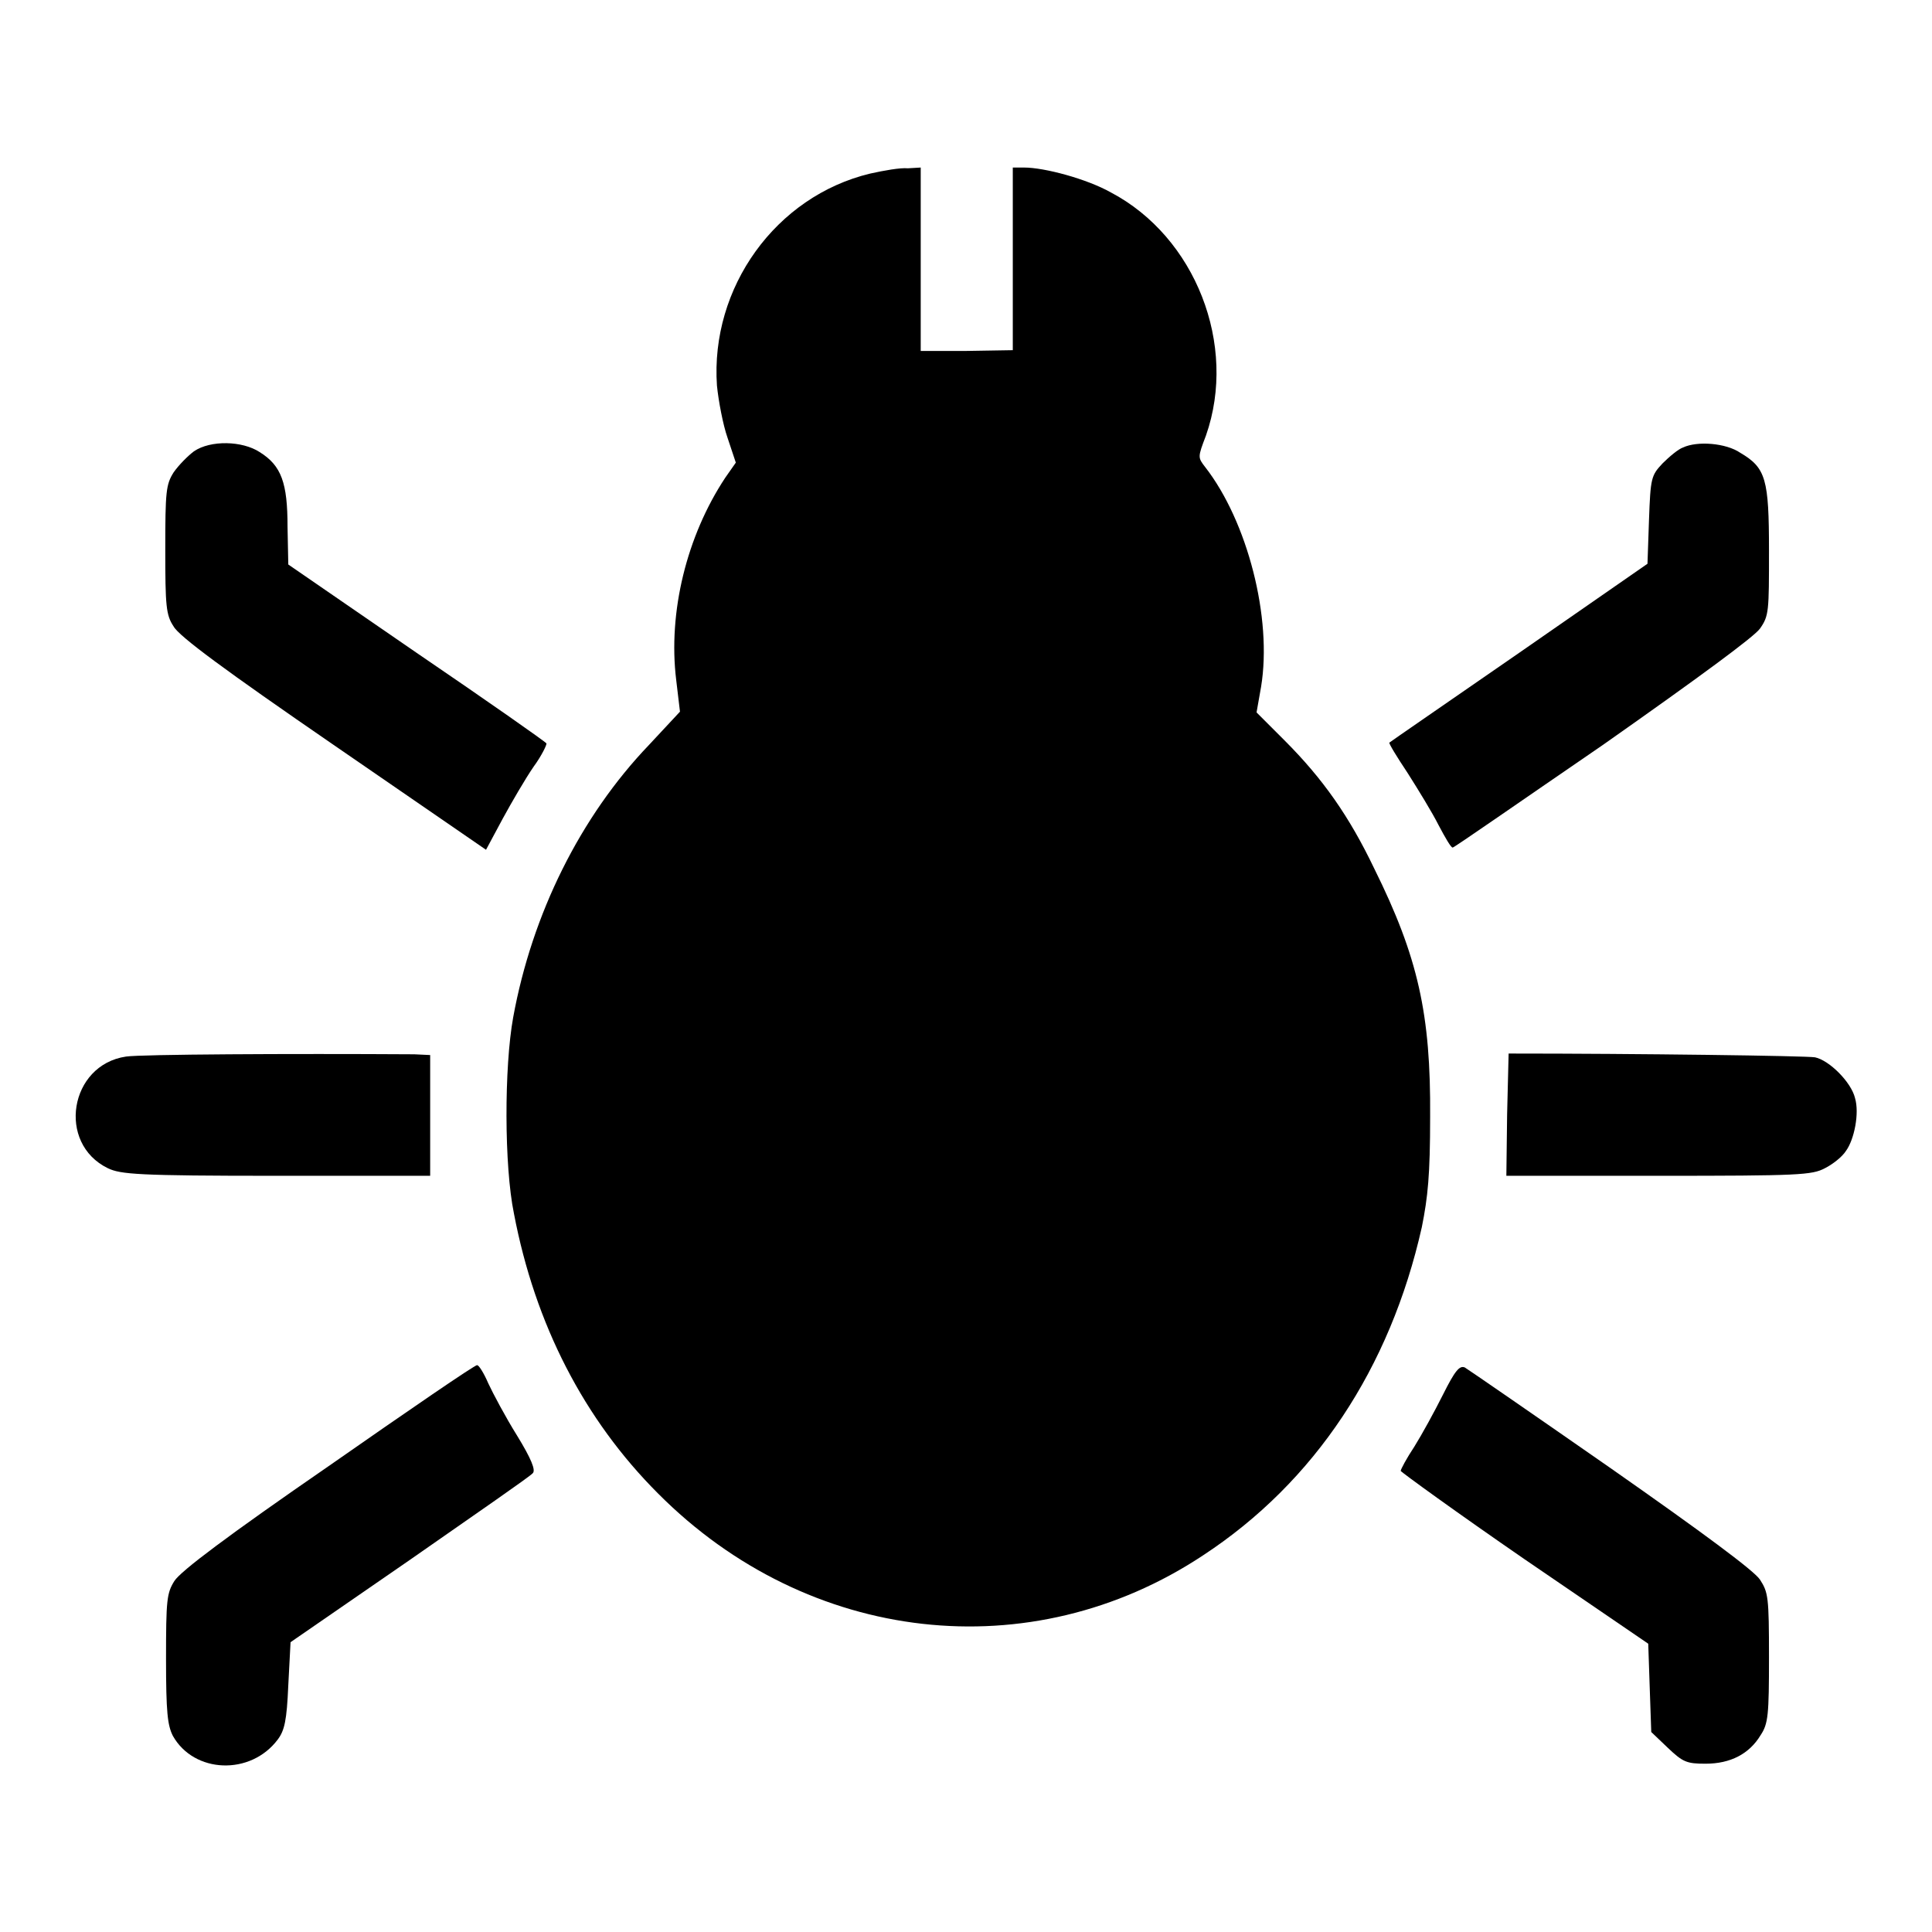
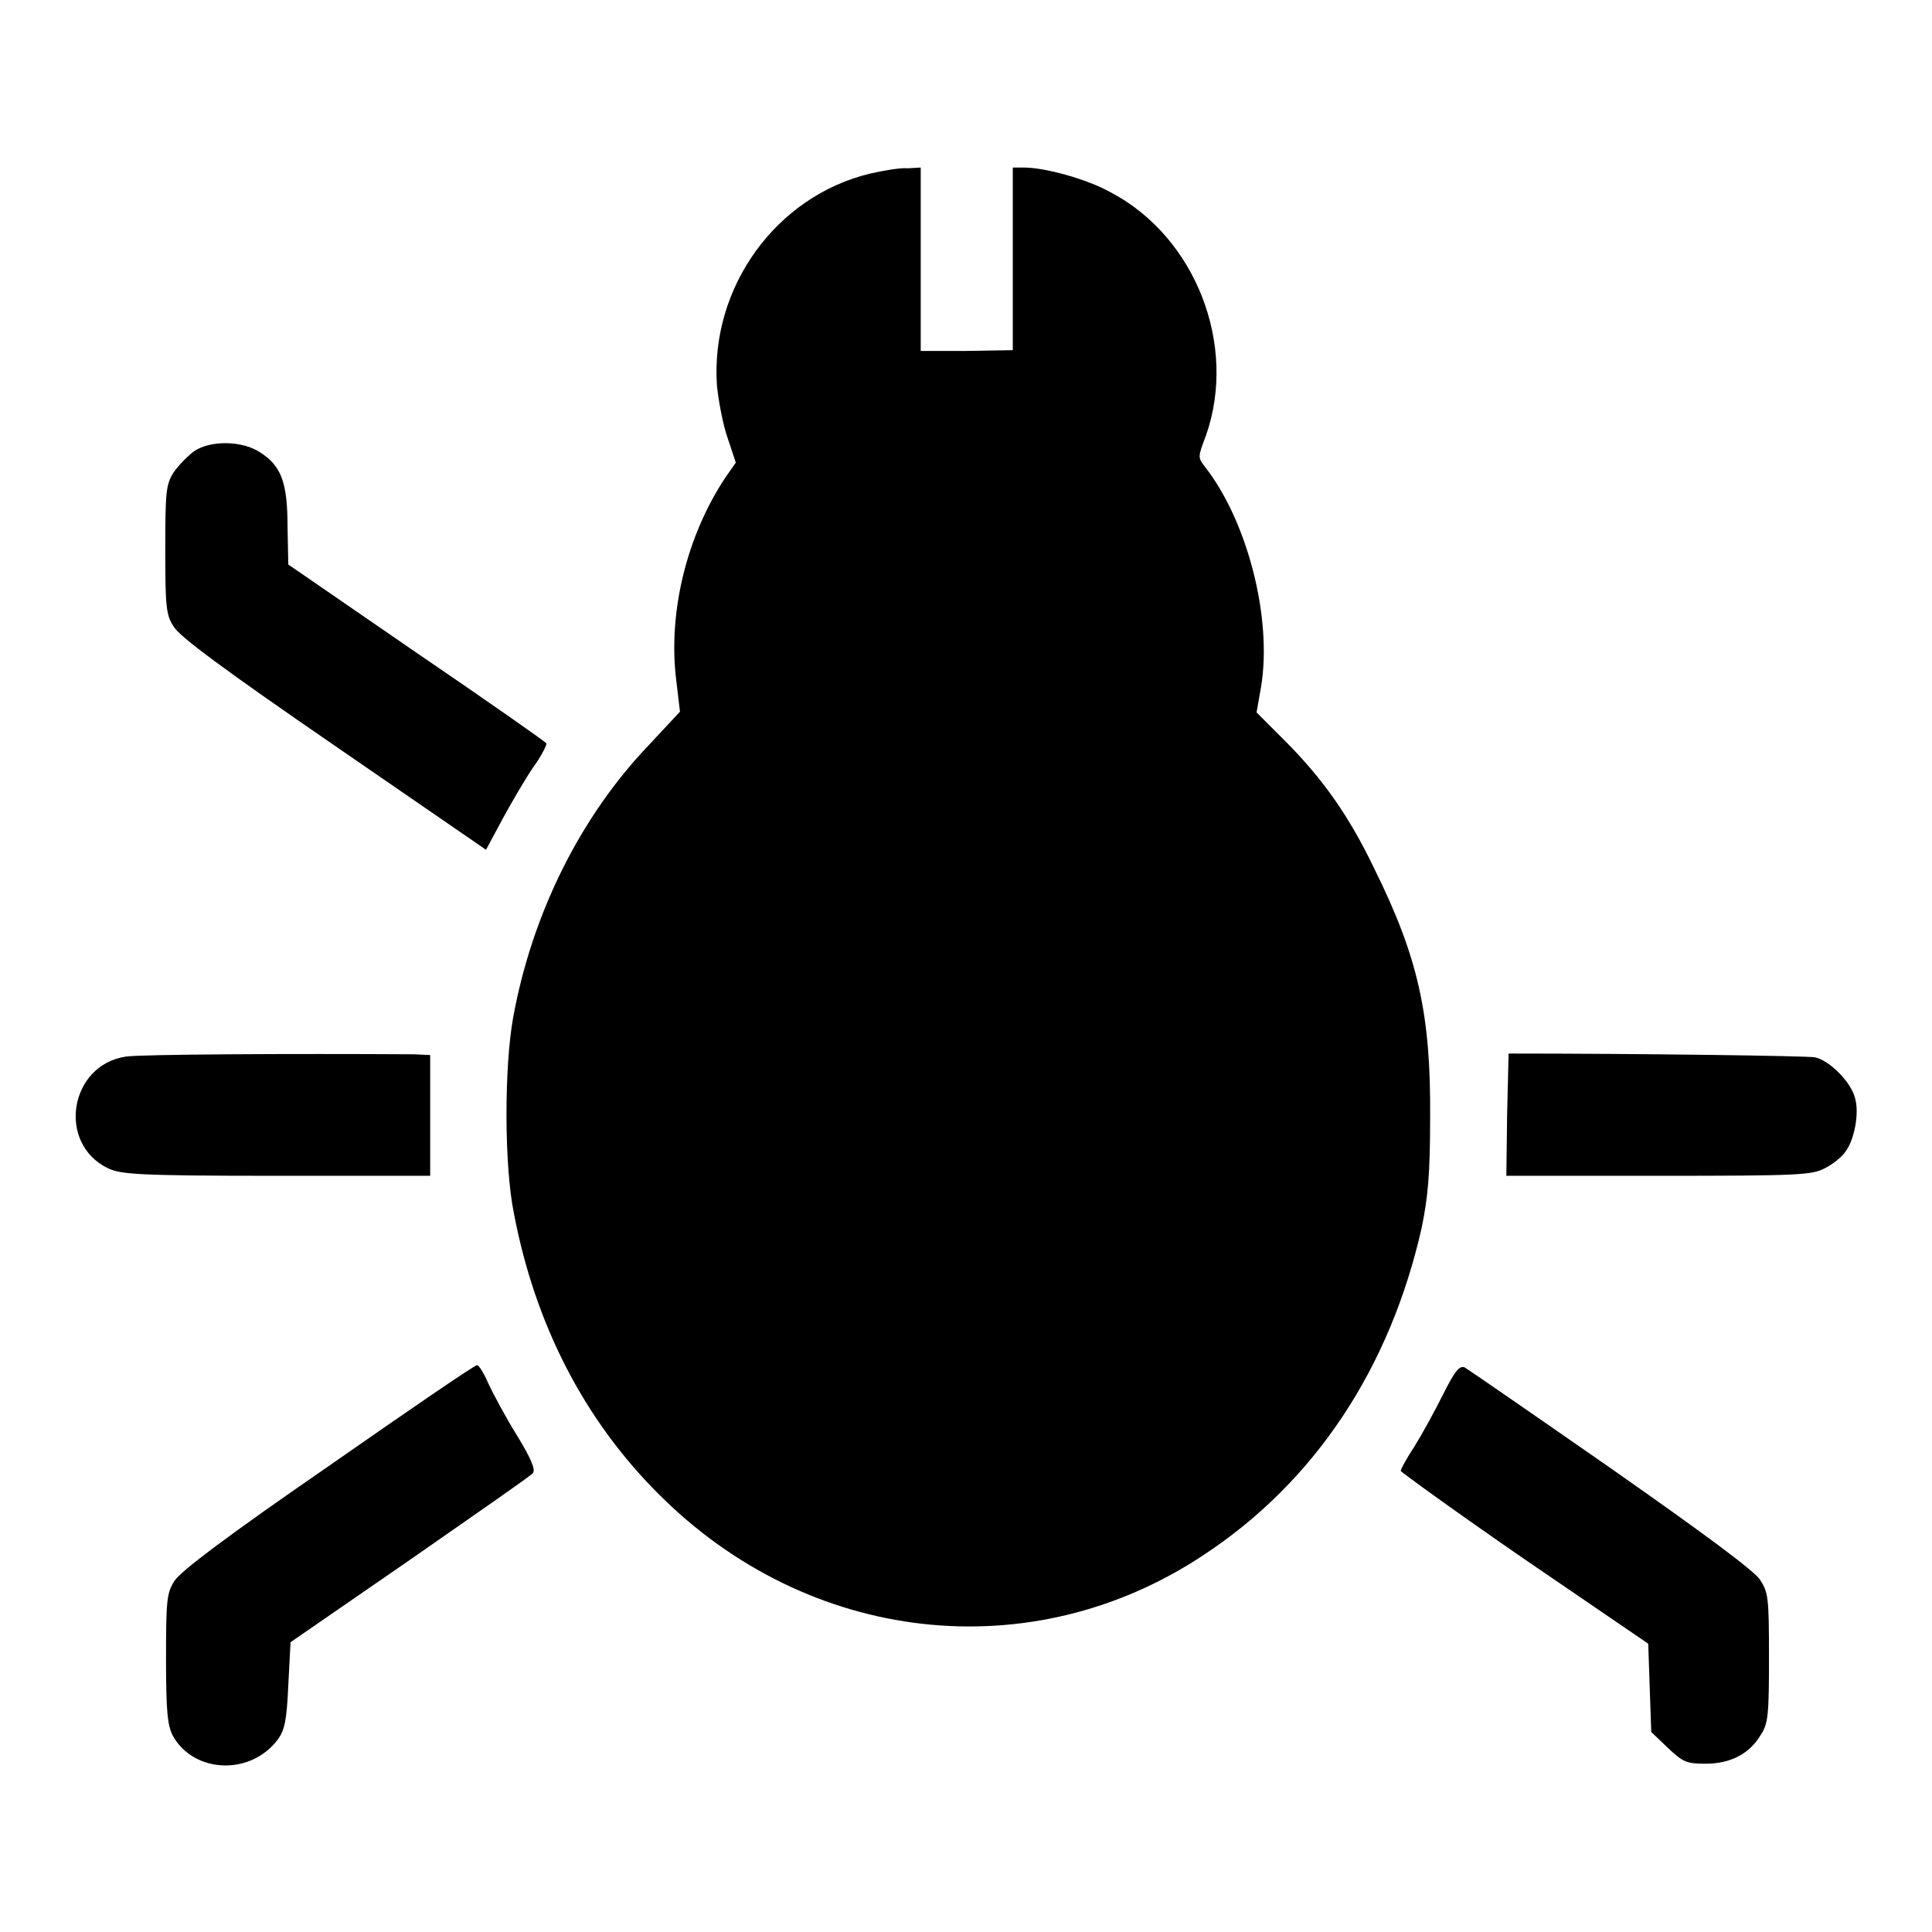
<svg xmlns="http://www.w3.org/2000/svg" version="1.1" x="0px" y="0px" viewBox="0 0 256 256" enable-background="new 0 0 256 256" xml:space="preserve">
  <g>
    <g>
      <g>
        <path fill="#000000" d="M115.3,23C102.8,26,94.1,38.1,95,51.1c0.2,2,0.8,5.2,1.4,6.9l1.1,3.3l-1.4,2C91,71,88.5,81.1,89.6,90.1l0.5,4.2L86,98.7c-9.1,9.5-15.5,22.4-18,36.1c-1.2,6.6-1.2,19.7,0.1,26c2.8,14.7,9.3,27.3,19.1,37.1c19.9,20,49.4,23.3,72.2,8.2c14.8-9.7,24.8-24.8,29-43.5c0.8-4,1.1-6.9,1.1-14.6c0.1-13.6-1.6-21.2-7.4-32.9c-3.3-6.9-6.8-11.9-11.9-17l-3.7-3.7l0.6-3.4c1.5-9.1-1.8-21.9-7.4-29.1c-1-1.3-1-1.3,0.1-4.2c4.2-12-1.4-26.3-12.6-32.2c-3.2-1.8-8.8-3.3-11.5-3.3h-1.5v12.1v12.1l-6.1,0.1h-6.1V34.3V22.2l-1.7,0.1C119.3,22.2,117.1,22.6,115.3,23z" />
        <path fill="#000000" d="M25.7,59.8c-0.8,0.6-2,1.8-2.7,2.8c-1,1.6-1.1,2.5-1.1,10.2c0,7.5,0.1,8.7,1.1,10.2c0.7,1.3,6.8,5.8,21.2,15.7l20.2,13.9l2.2-4.1c1.2-2.2,3-5.3,4.1-6.9c1.1-1.5,1.8-3,1.7-3.1c-0.1-0.2-7.8-5.6-17.2-12l-17-11.7l-0.1-5c0-5.8-0.8-8.1-3.7-9.9C32.1,58.4,27.9,58.3,25.7,59.8z" />
-         <path fill="#000000" d="M223,59.3c-0.6,0.2-1.8,1.2-2.7,2.1c-1.5,1.6-1.6,1.9-1.8,7.5l-0.2,5.8l-17,11.8c-9.4,6.5-17.1,11.8-17.2,11.9c-0.1,0.1,1,1.9,2.4,4c1.4,2.2,3.3,5.3,4.1,6.9c0.9,1.7,1.7,3.1,1.9,3c0.2,0,9.1-6.2,19.9-13.6c12.8-9,20-14.3,20.8-15.4c1.2-1.7,1.2-2.3,1.2-10.3c0-9.5-0.4-11-3.8-13C228.7,58.7,224.9,58.4,223,59.3z" />
        <path fill="#000000" d="M16.7,140c-7.5,1.1-9.2,11.5-2.4,14.8c1.7,0.8,3.9,1,22.3,1H57v-8v-8l-2.1-0.1C38.3,139.6,18.7,139.7,16.7,140z" />
        <path fill="#000000" d="M199.9,139.6c0,0-0.1,3.7-0.2,8.1l-0.1,8.1h20.2c18.6,0,20.3-0.1,22-1c1-0.5,2.3-1.5,2.8-2.3c1.1-1.5,1.8-5,1.2-7c-0.5-2.1-3.4-5-5.3-5.4C239.3,139.9,217.1,139.6,199.9,139.6z" />
        <path fill="#000000" d="M43.5,194.3c-13.2,9.1-19.6,13.9-20.4,15.2c-1,1.6-1.1,2.5-1.1,10.3c0,7.1,0.2,8.8,0.9,10.2c2.8,5,10.3,5.3,13.9,0.5c0.9-1.2,1.2-2.5,1.4-7.2l0.3-5.7l15.8-10.9c8.6-6,16-11.1,16.3-11.5c0.4-0.4-0.2-1.9-2.1-5c-1.5-2.4-3.2-5.6-3.8-6.9c-0.6-1.4-1.3-2.5-1.5-2.4C63,180.8,54.1,186.9,43.5,194.3z" />
        <path fill="#000000" d="M191.2,184.8c-1.1,2.2-2.8,5.3-3.8,6.9c-1,1.5-1.8,3-1.8,3.2c0.1,0.2,7.4,5.5,16.4,11.7l16.4,11.2l0.2,5.9l0.2,5.8l2.2,2.1c2,1.9,2.5,2.1,5,2.1c3.3,0,5.8-1.3,7.3-3.8c1-1.5,1.1-2.7,1.1-10.3c0-8-0.1-8.6-1.2-10.3c-0.8-1.2-7.7-6.3-19.7-14.7c-10.2-7.1-18.9-13.1-19.4-13.4C193.4,180.9,192.8,181.6,191.2,184.8z" />
      </g>
    </g>
  </g>
</svg>